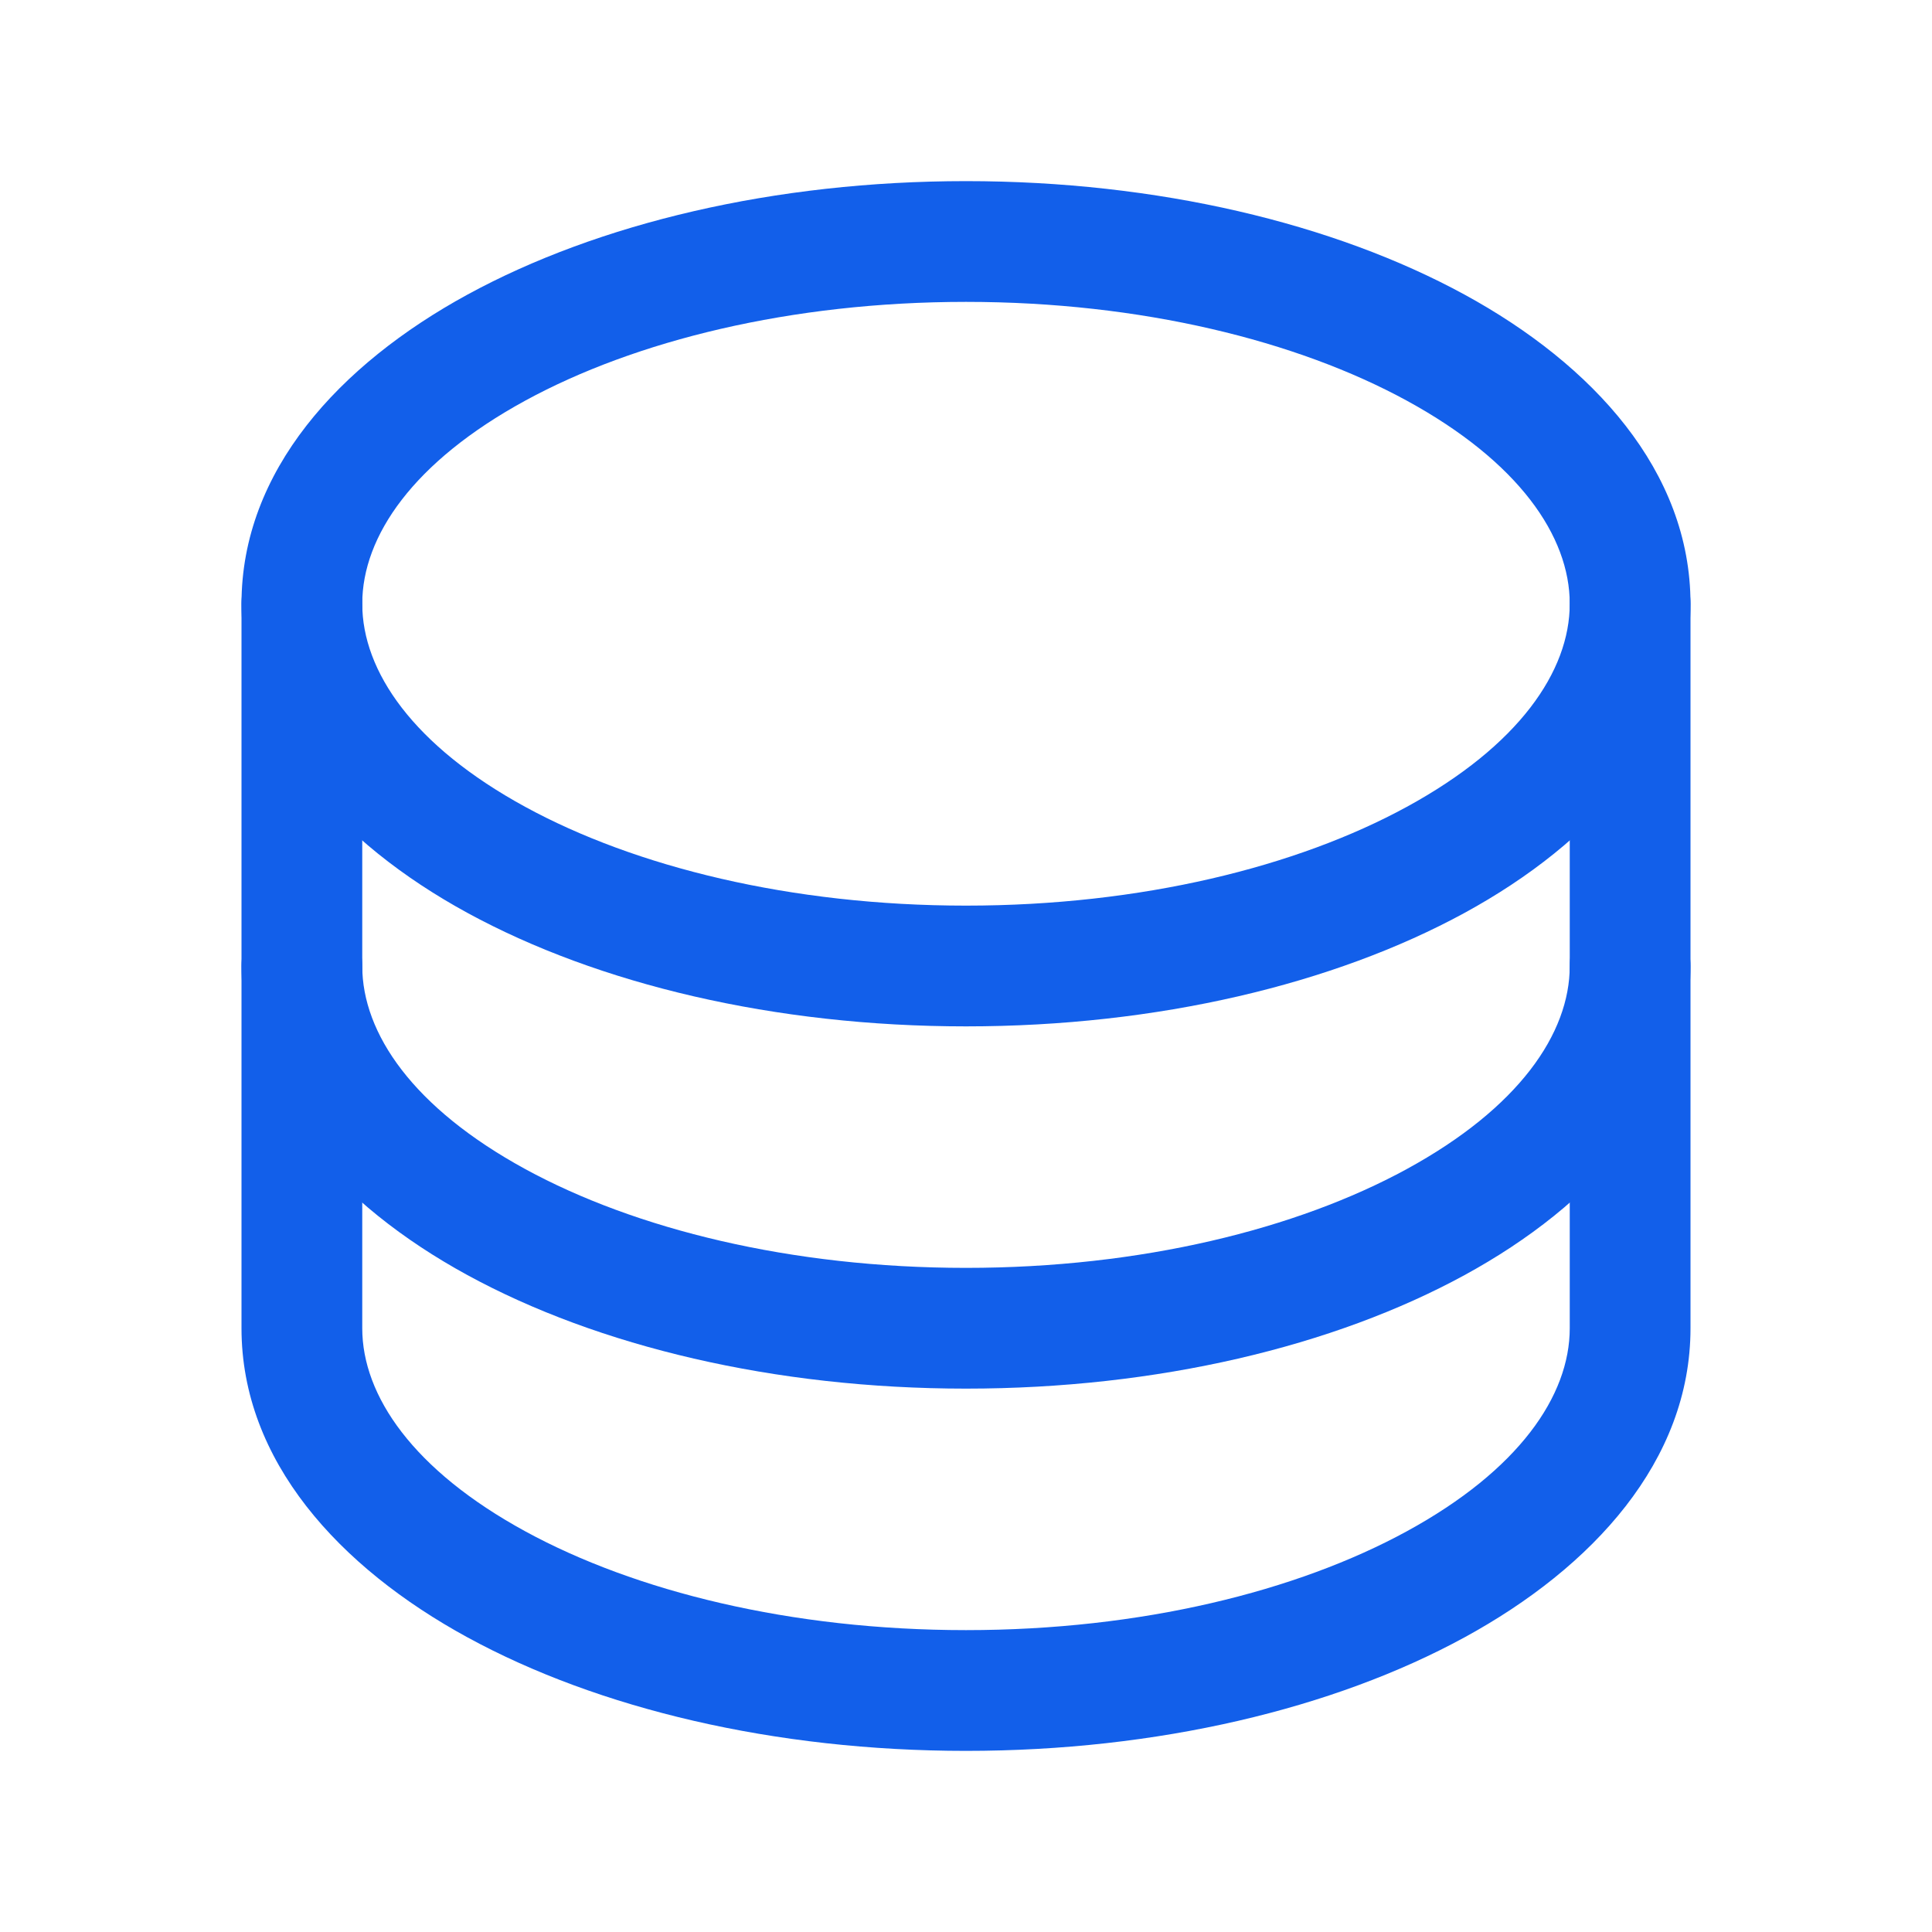
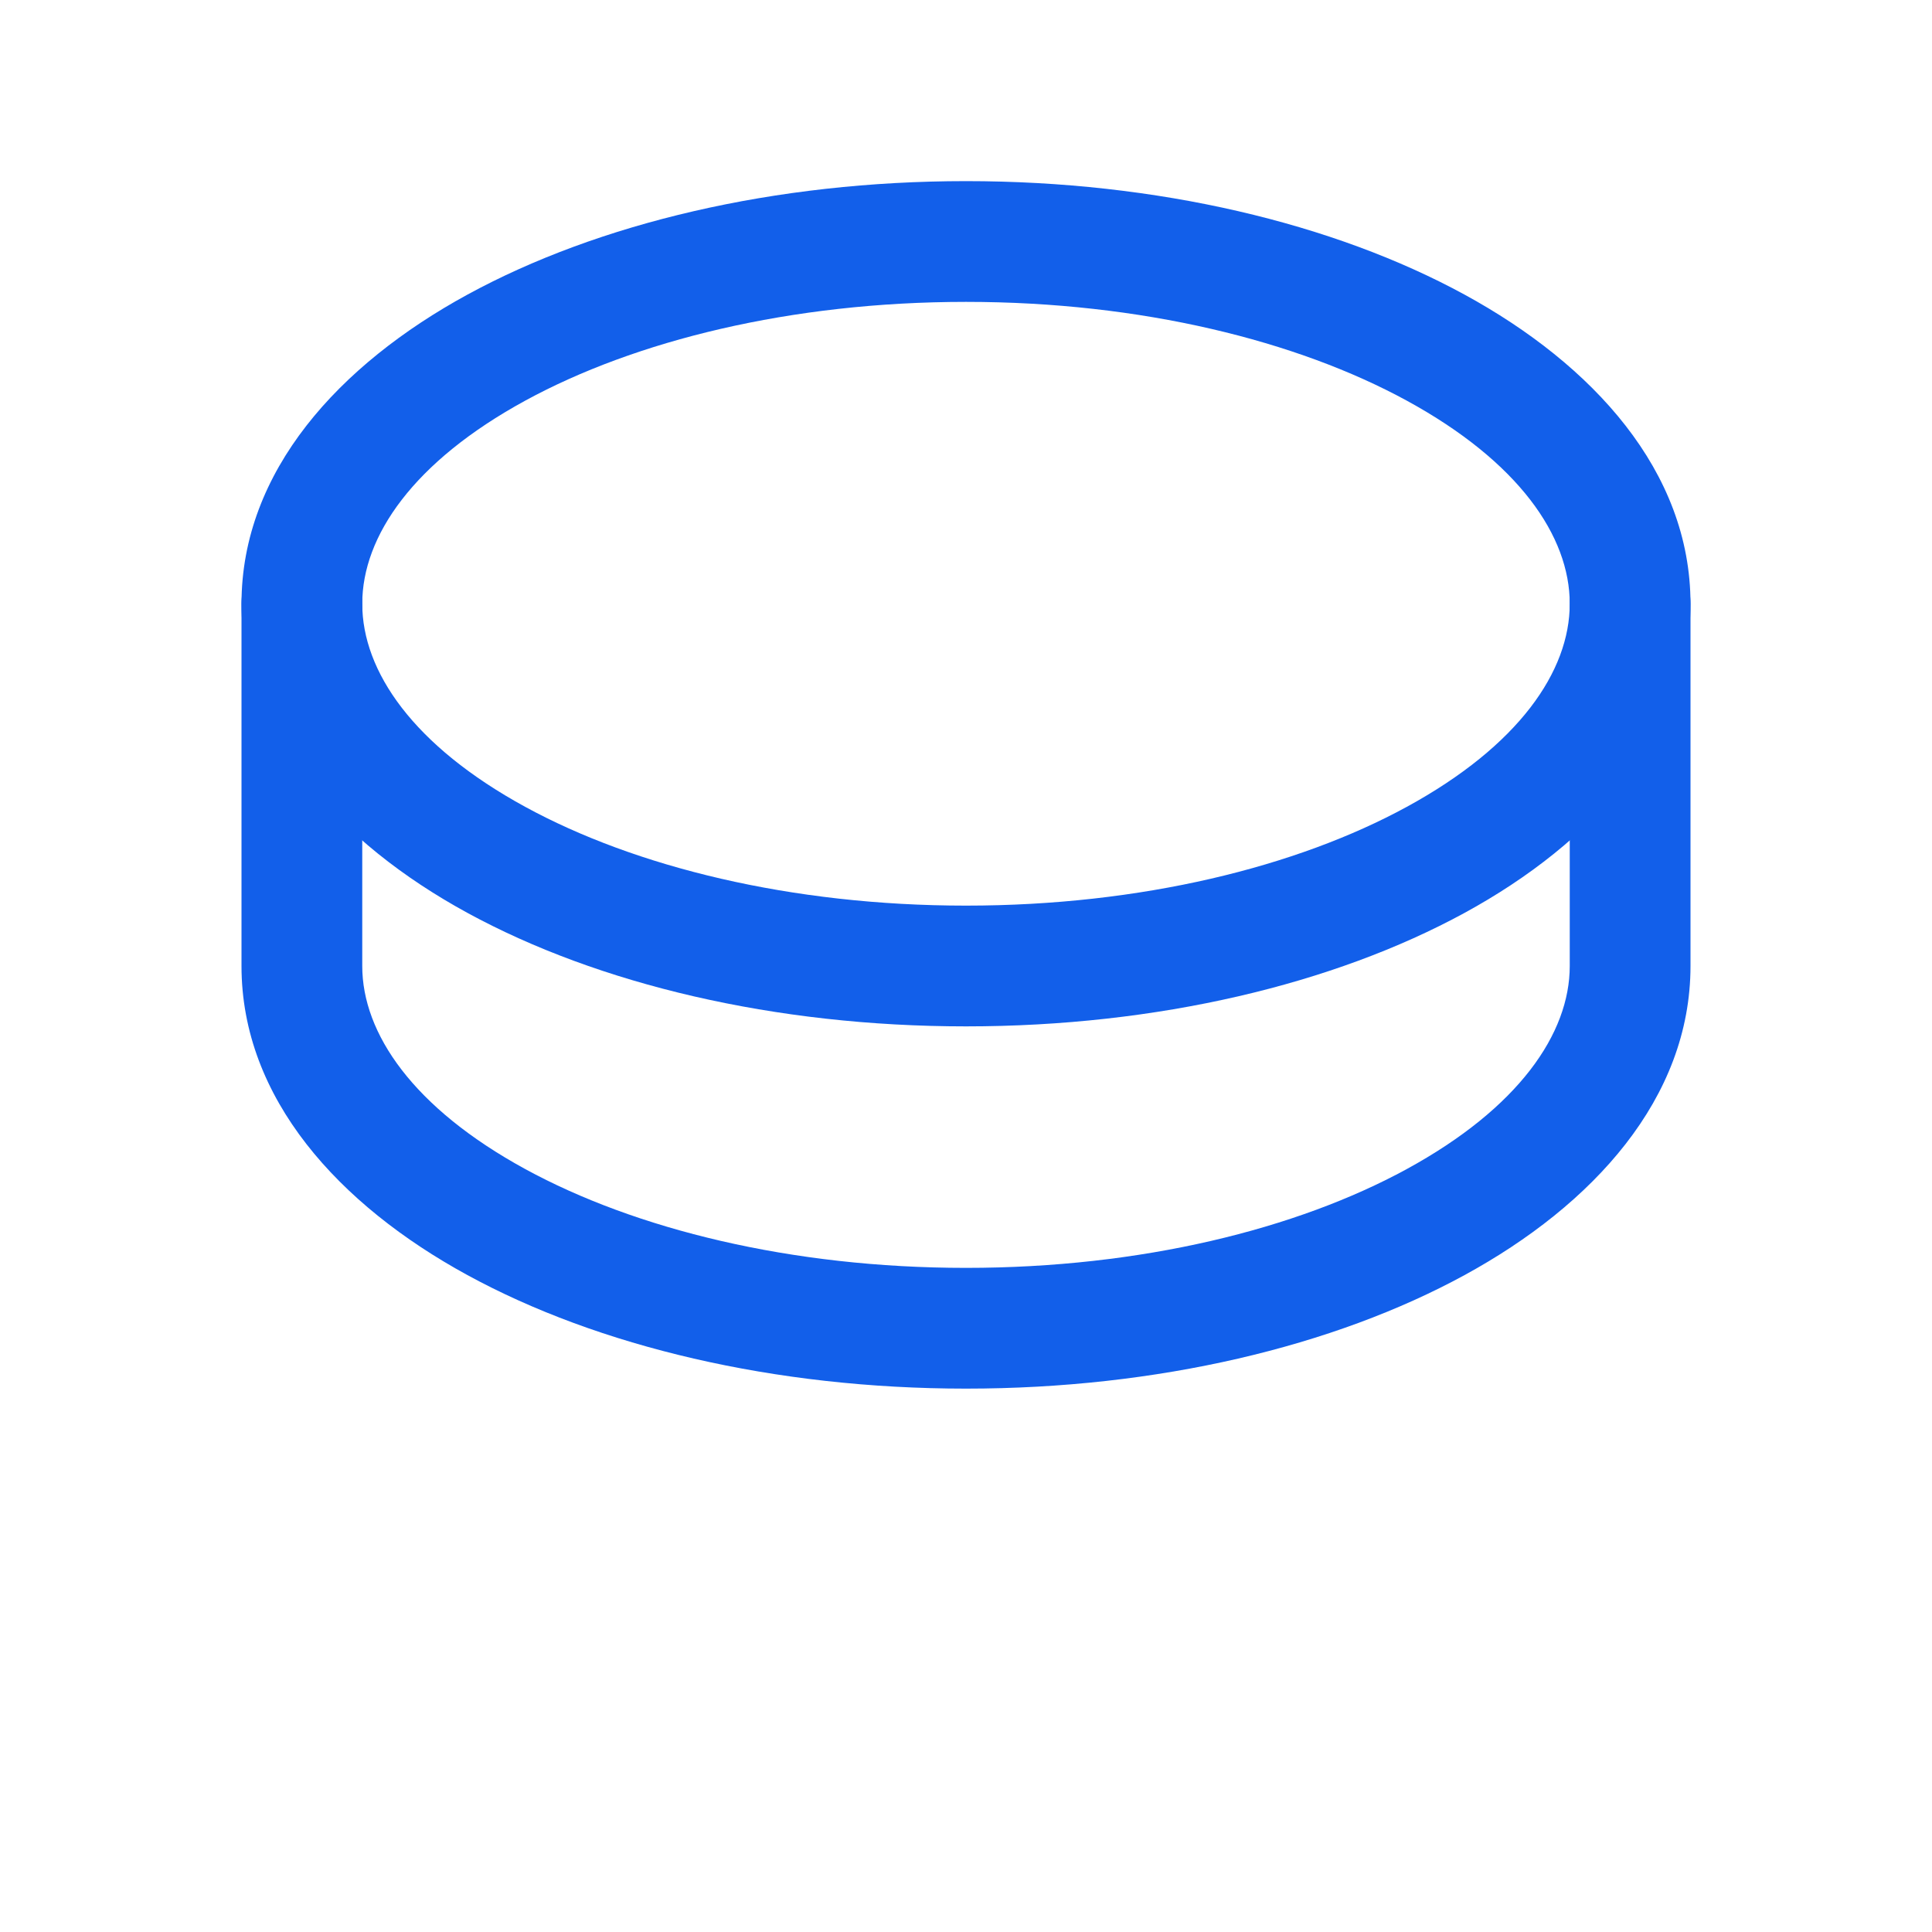
<svg xmlns="http://www.w3.org/2000/svg" width="40" height="40" viewBox="0 0 40 40" fill="none">
  <path fill-rule="evenodd" clip-rule="evenodd" d="M10.876 8.294C8.557 9.559 7.5 11.101 7.5 12.5C7.5 13.899 8.557 15.441 10.876 16.706C13.147 17.945 16.371 18.75 20 18.75C23.629 18.75 26.853 17.945 29.124 16.706C31.443 15.441 32.5 13.899 32.5 12.5C32.5 11.101 31.443 9.559 29.124 8.294C26.853 7.055 23.629 6.25 20 6.25C16.371 6.25 13.147 7.055 10.876 8.294ZM9.679 6.099C12.384 4.624 16.035 3.75 20 3.75C23.965 3.75 27.616 4.624 30.321 6.099C32.979 7.549 35 9.757 35 12.5C35 15.243 32.979 17.451 30.321 18.901C27.616 20.376 23.965 21.25 20 21.25C16.035 21.25 12.384 20.376 9.679 18.901C7.021 17.451 5 15.243 5 12.5C5 9.757 7.021 7.549 9.679 6.099Z" fill="#125FEA" />
  <path fill-rule="evenodd" clip-rule="evenodd" d="M6.25 11.25C6.94 11.25 7.5 11.81 7.5 12.5V20C7.5 21.398 8.557 22.94 10.876 24.205C13.148 25.445 16.371 26.25 20 26.25C23.629 26.25 26.852 25.445 29.124 24.205C31.443 22.94 32.5 21.398 32.5 20V12.5C32.5 11.81 33.06 11.25 33.75 11.25C34.44 11.25 35 11.81 35 12.5V20C35 22.742 32.979 24.95 30.321 26.4C27.616 27.876 23.965 28.75 20 28.75C16.035 28.75 12.384 27.876 9.679 26.4C7.021 24.95 5 22.742 5 20V12.5C5 11.81 5.56 11.25 6.25 11.25Z" fill="#125FEA" />
-   <path fill-rule="evenodd" clip-rule="evenodd" d="M6.25 18.75C6.94 18.75 7.5 19.31 7.5 20V27.5C7.5 28.898 8.557 30.44 10.876 31.705C13.148 32.945 16.371 33.75 20 33.75C23.629 33.75 26.852 32.945 29.124 31.705C31.443 30.44 32.5 28.898 32.5 27.5V20C32.5 19.31 33.06 18.75 33.75 18.75C34.44 18.75 35 19.31 35 20V27.5C35 30.242 32.979 32.45 30.321 33.9C27.616 35.376 23.965 36.25 20 36.25C16.035 36.25 12.384 35.376 9.679 33.9C7.021 32.45 5 30.242 5 27.5V20C5 19.31 5.56 18.75 6.25 18.75Z" fill="#125FEA" />
</svg>